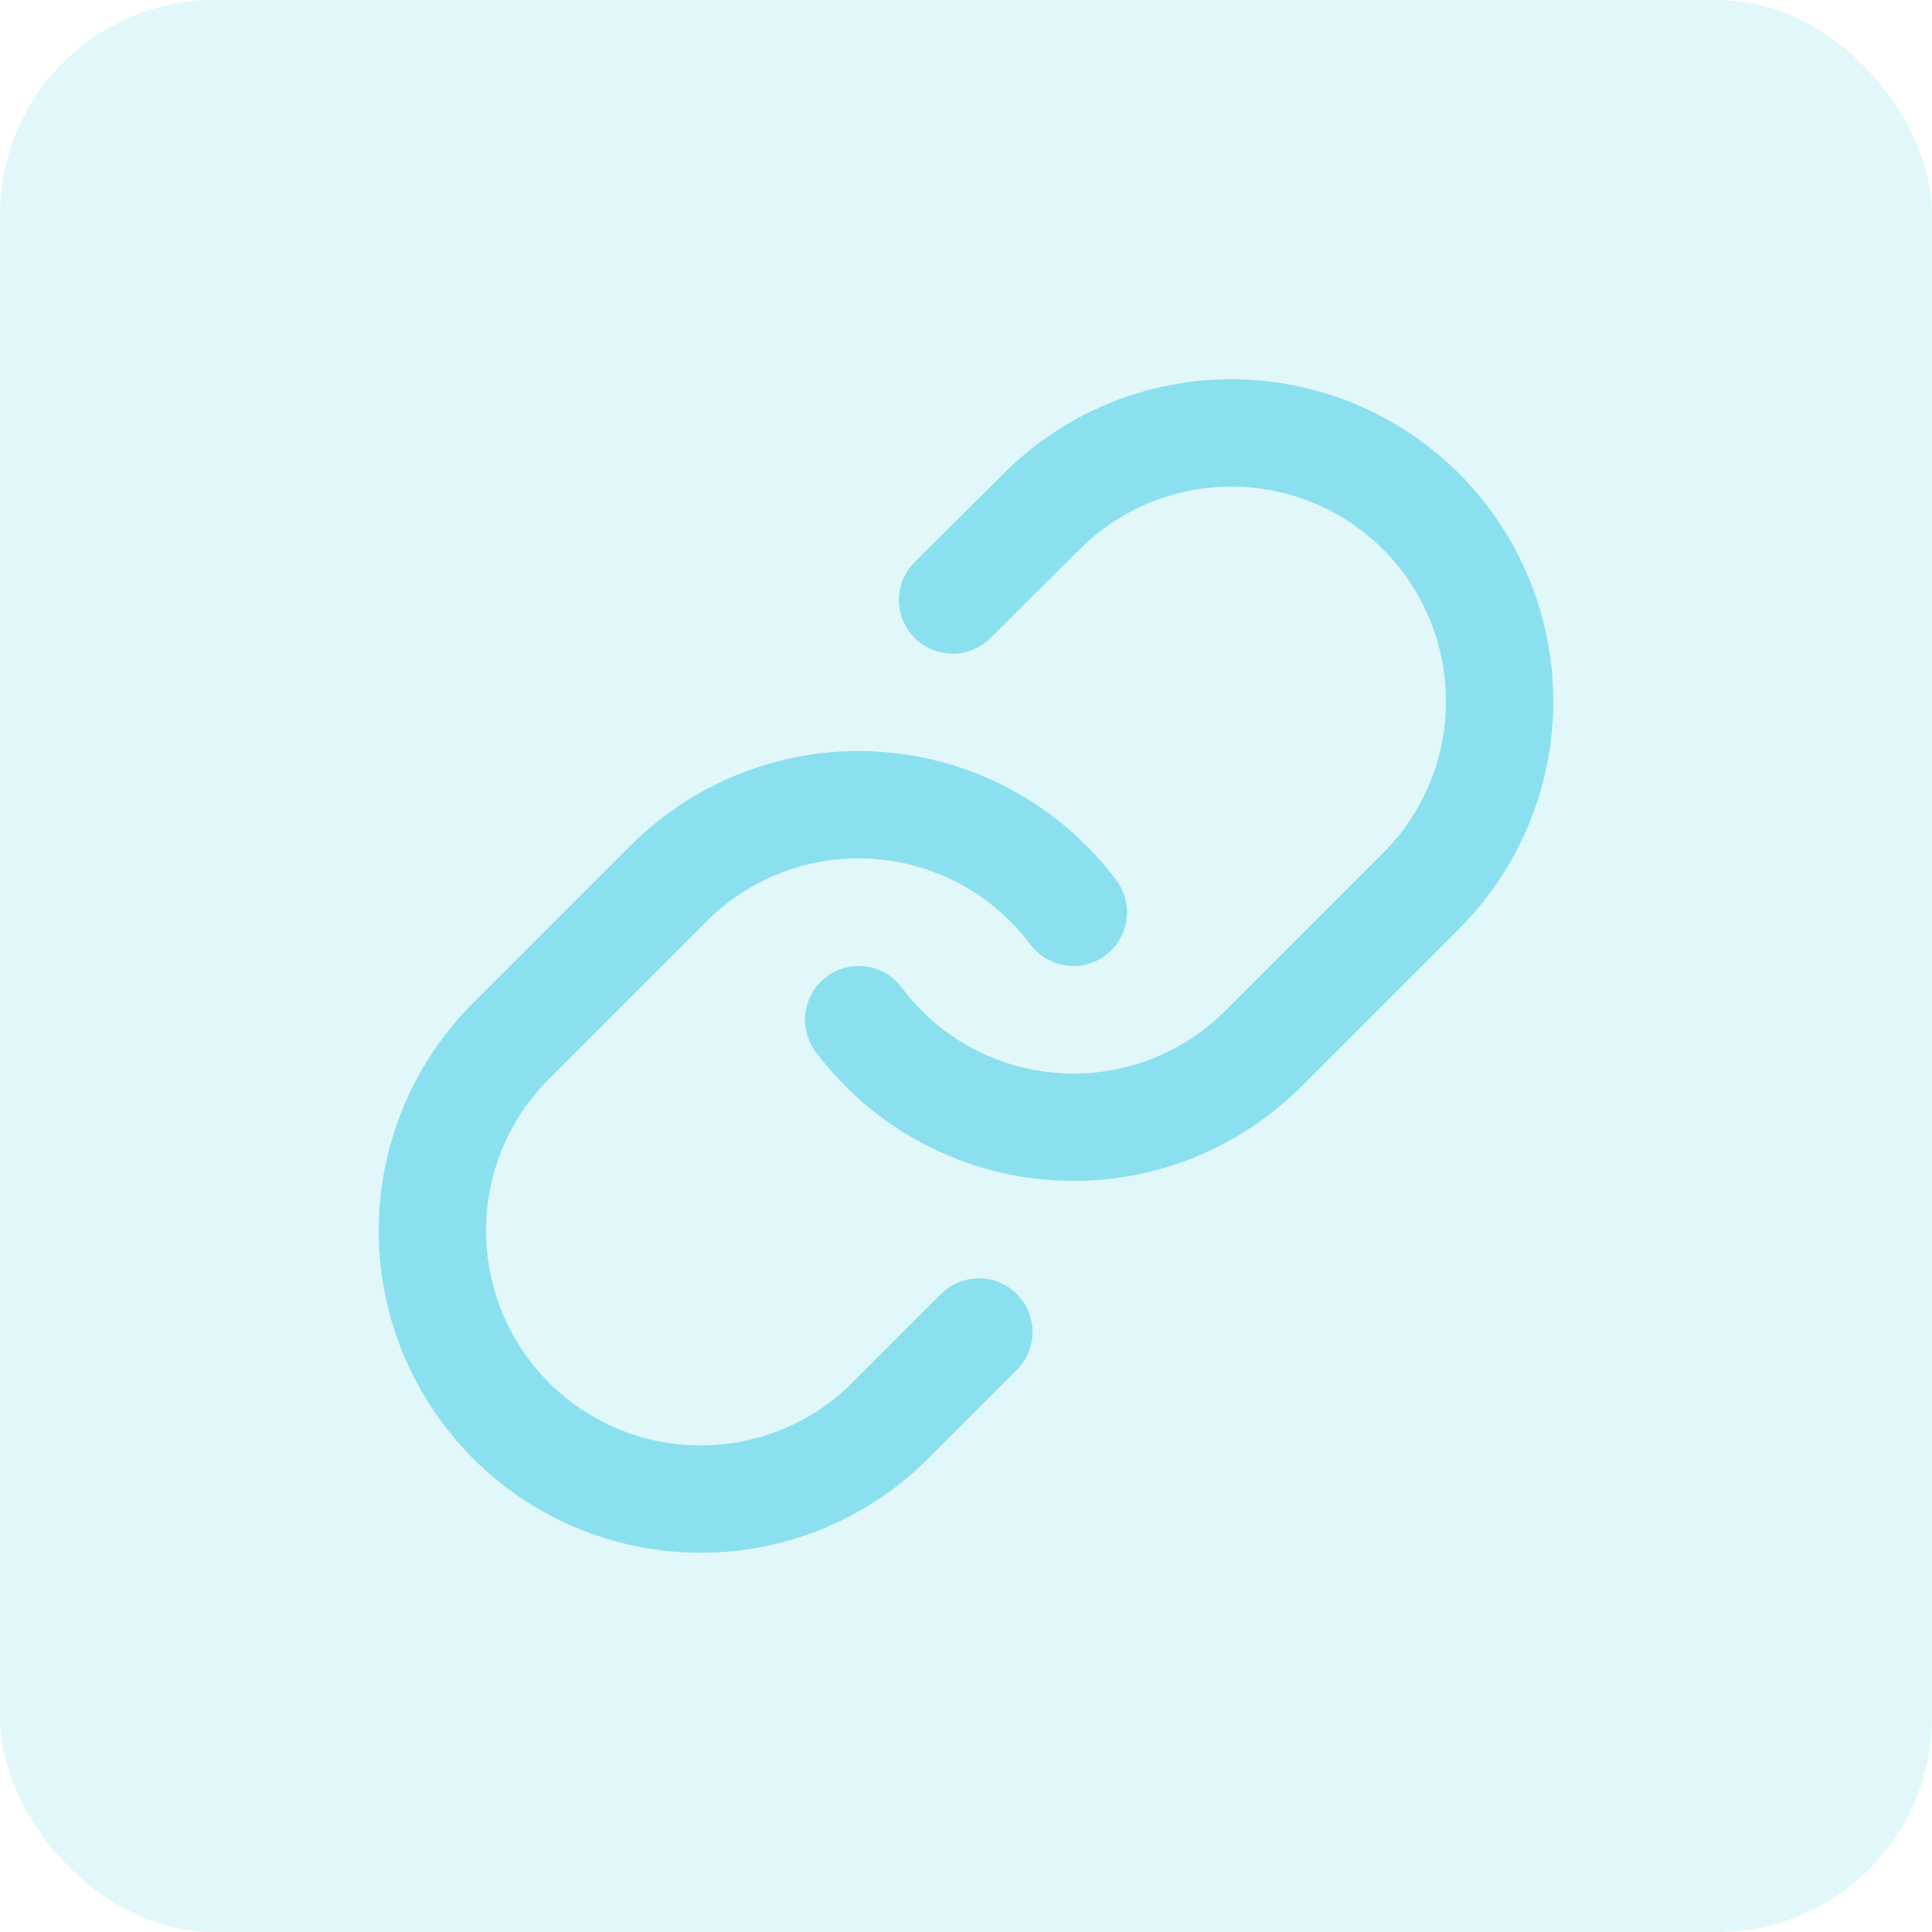
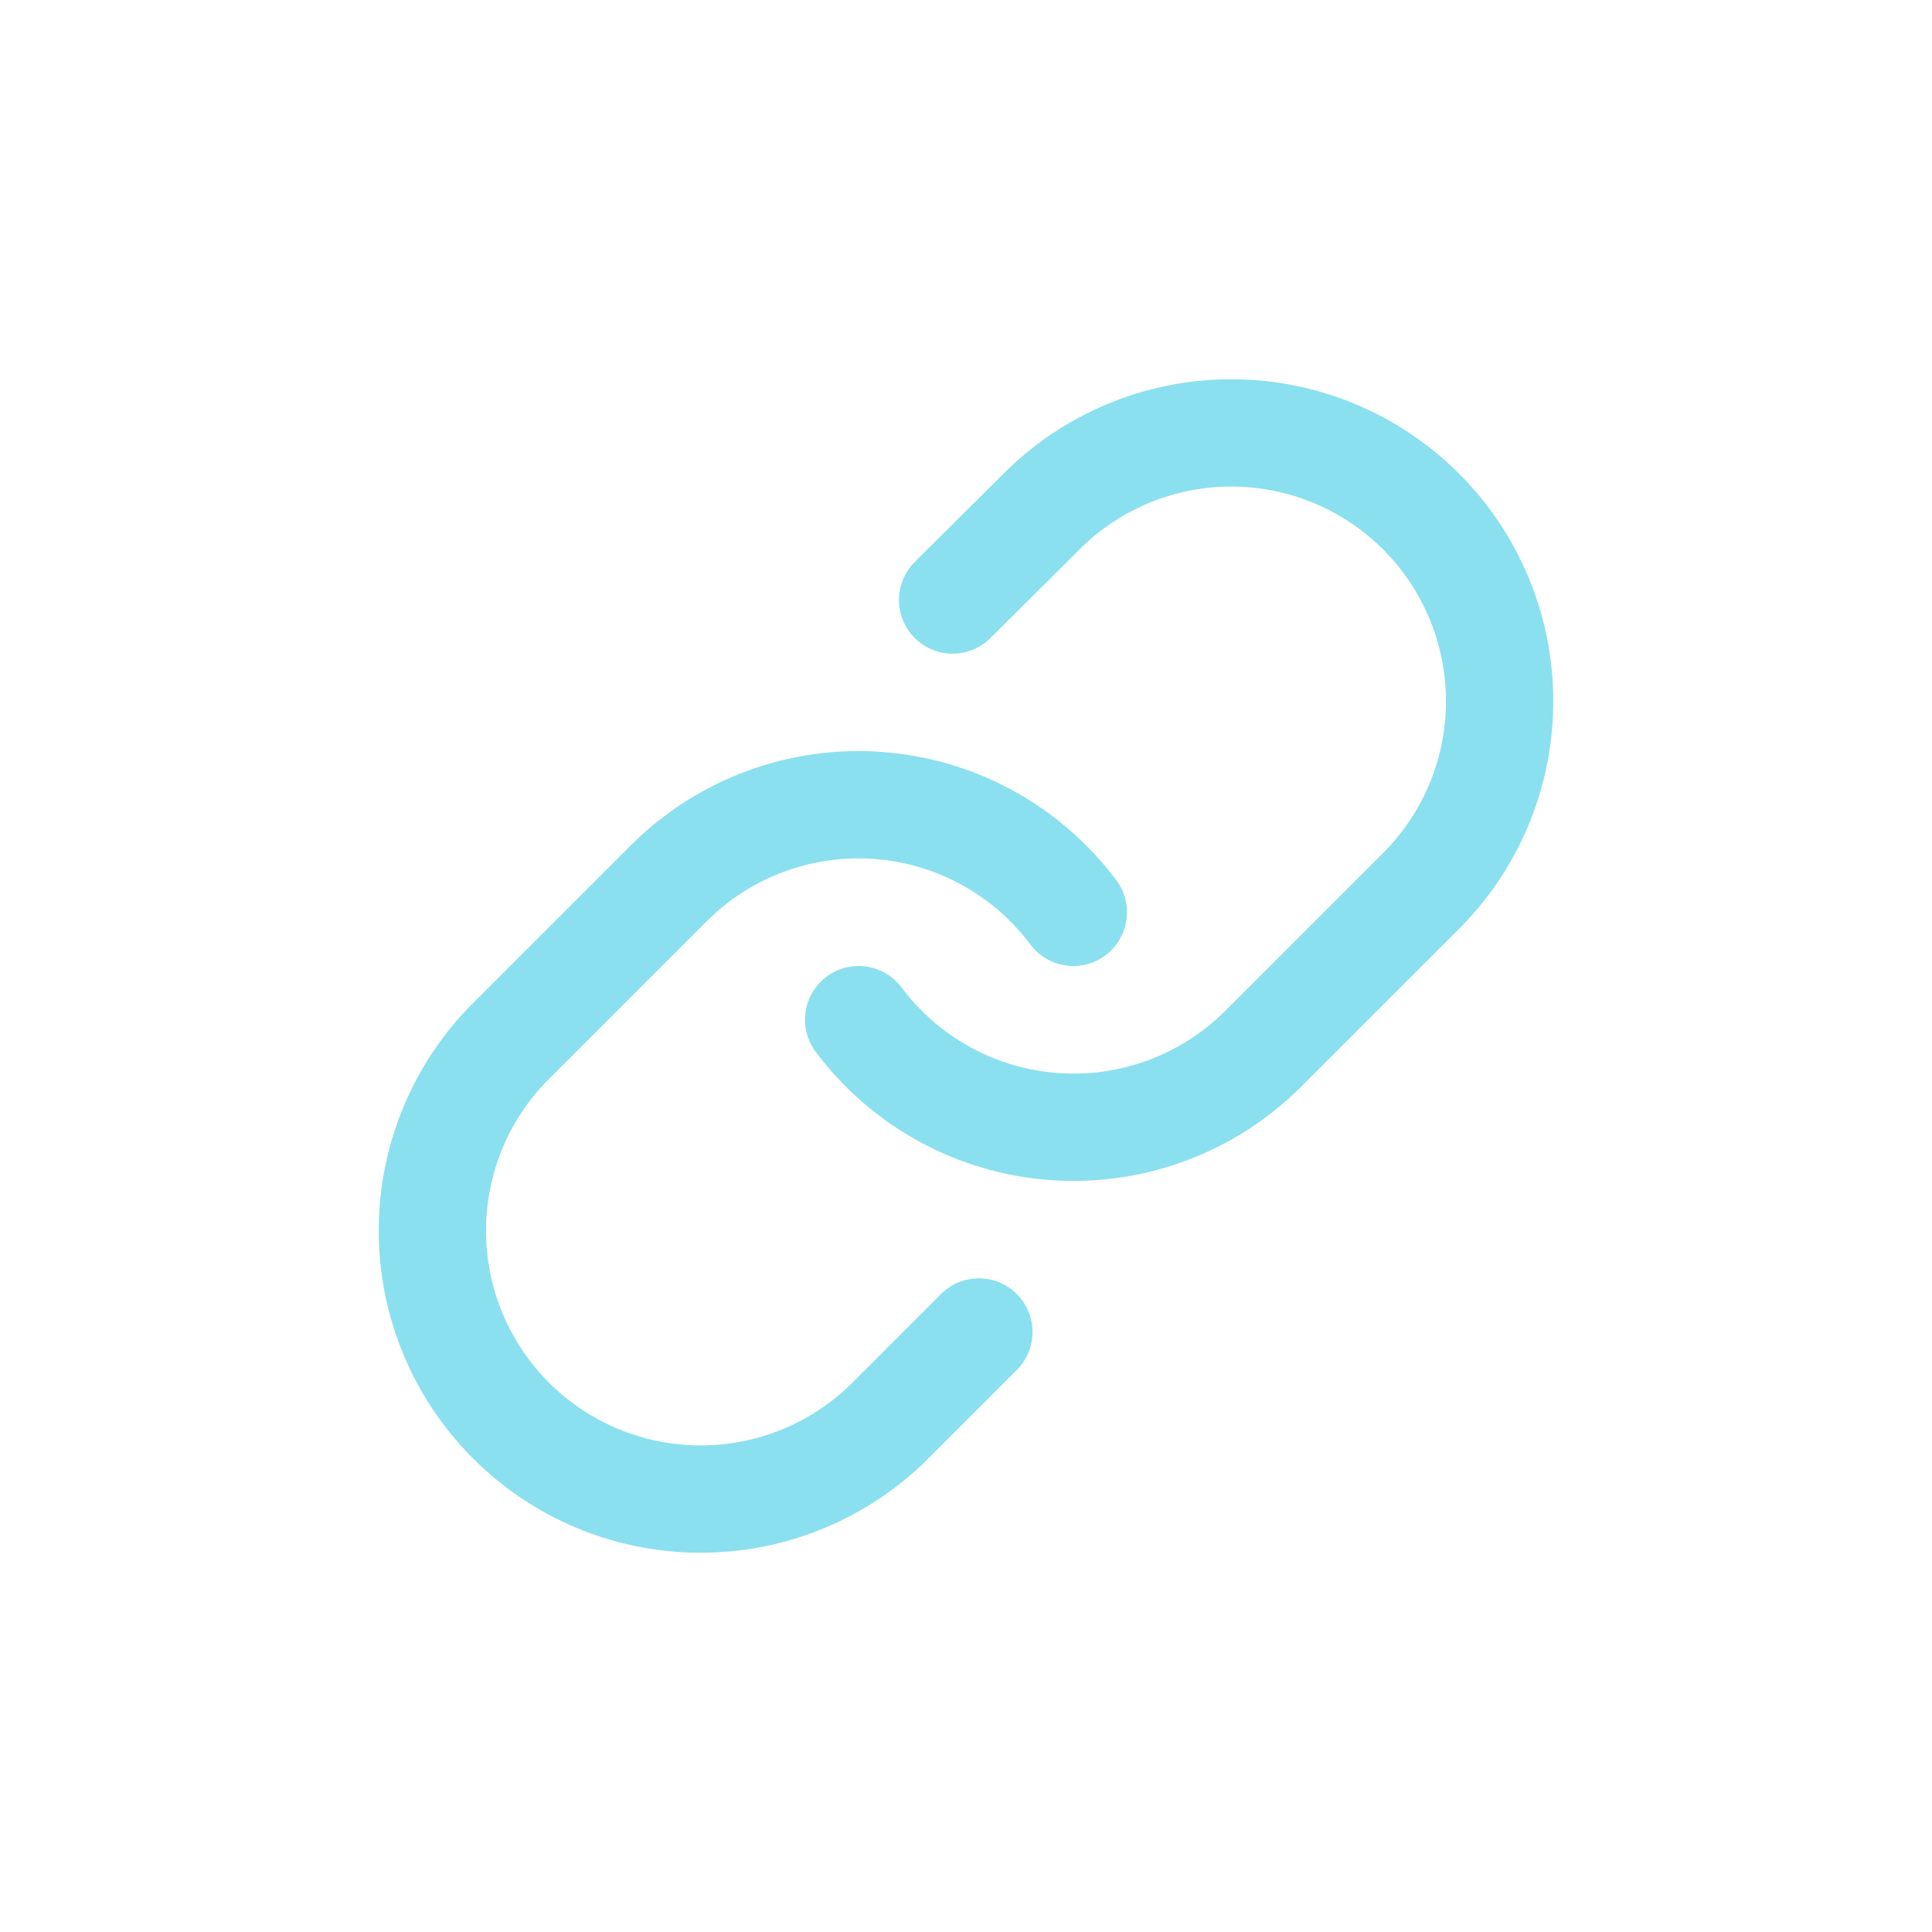
<svg xmlns="http://www.w3.org/2000/svg" width="36" height="36" viewBox="0 0 36 36" fill="none">
-   <rect opacity="0.25" width="36" height="36" rx="4" fill="#8BE0EF" />
  <path d="M16 19C16.429 19.574 16.977 20.049 17.607 20.393C18.236 20.737 18.931 20.941 19.647 20.992C20.362 21.044 21.08 20.94 21.751 20.69C22.423 20.439 23.033 20.047 23.54 19.54L26.54 16.54C27.451 15.597 27.955 14.334 27.943 13.023C27.932 11.712 27.406 10.458 26.479 9.531C25.552 8.604 24.298 8.078 22.987 8.067C21.676 8.055 20.413 8.559 19.47 9.47L17.75 11.18M20 17C19.57 16.426 19.023 15.951 18.393 15.607C17.764 15.263 17.069 15.059 16.353 15.008C15.638 14.956 14.92 15.06 14.249 15.31C13.577 15.561 12.967 15.953 12.46 16.46L9.46 19.46C8.549 20.403 8.045 21.666 8.057 22.977C8.068 24.288 8.594 25.542 9.521 26.469C10.448 27.396 11.702 27.922 13.013 27.933C14.324 27.945 15.587 27.441 16.53 26.53L18.24 24.82" stroke="#8BE0EF" stroke-width="2" stroke-linecap="round" stroke-linejoin="round" />
</svg>